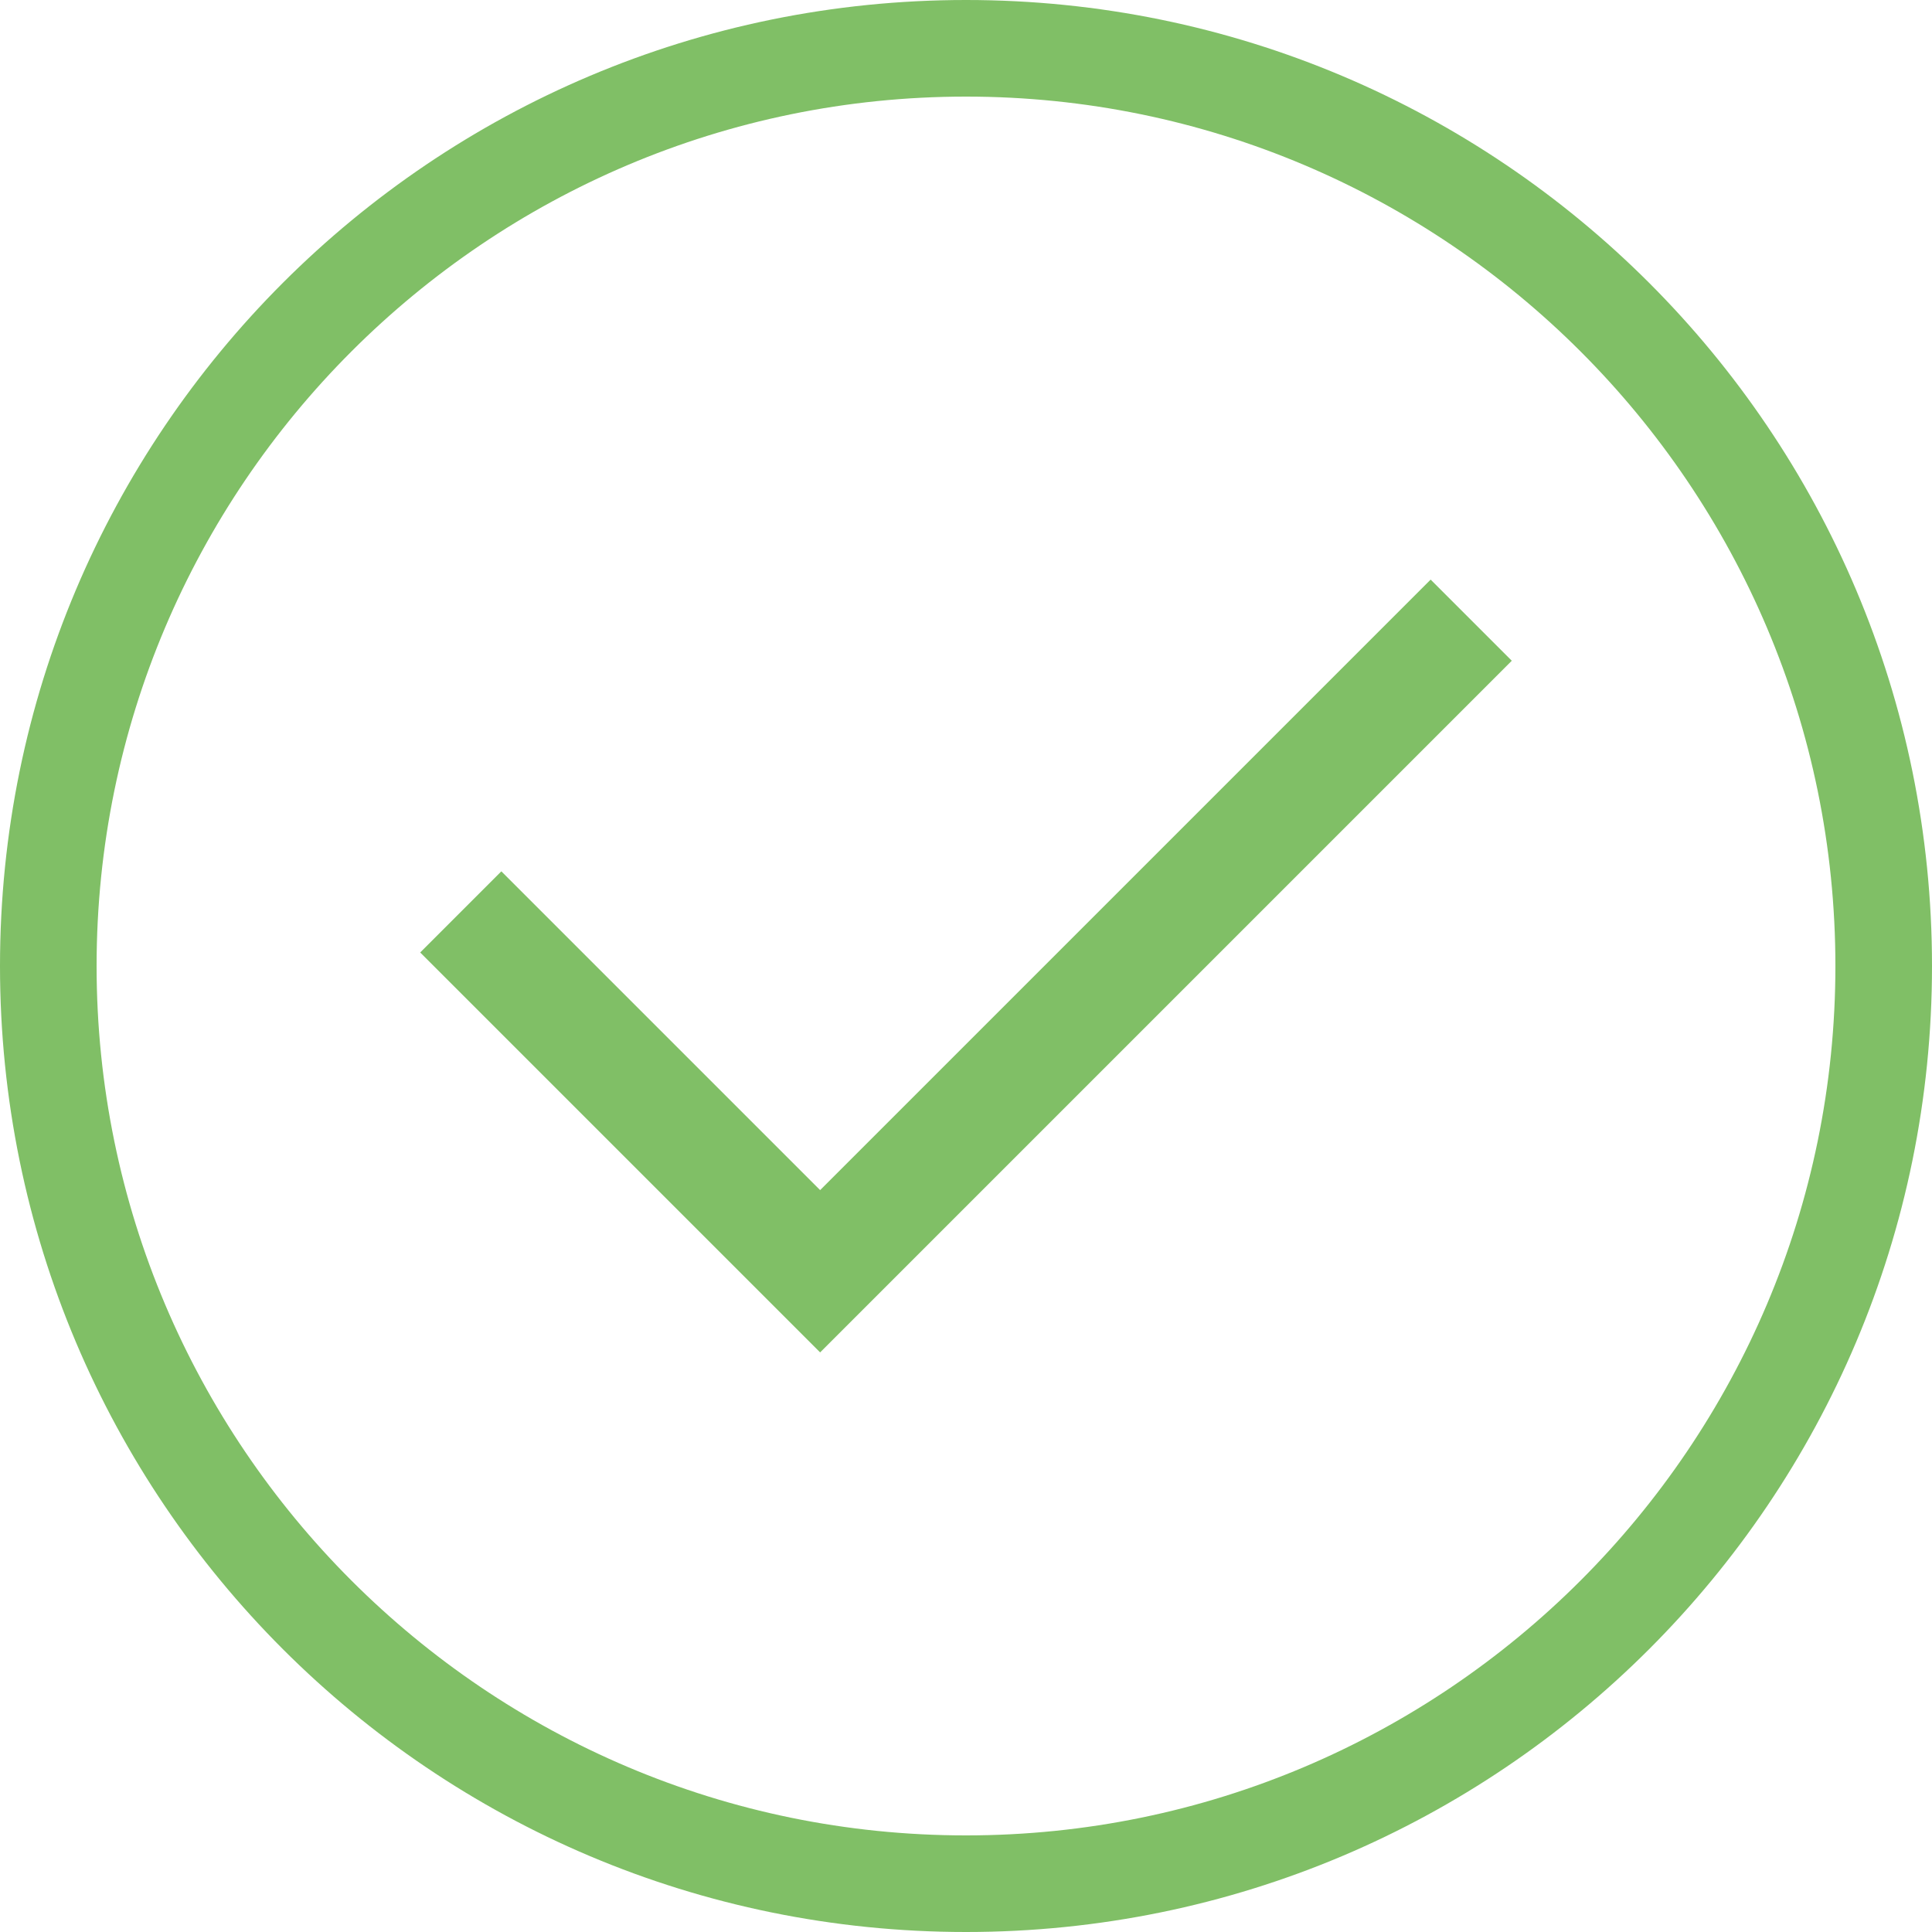
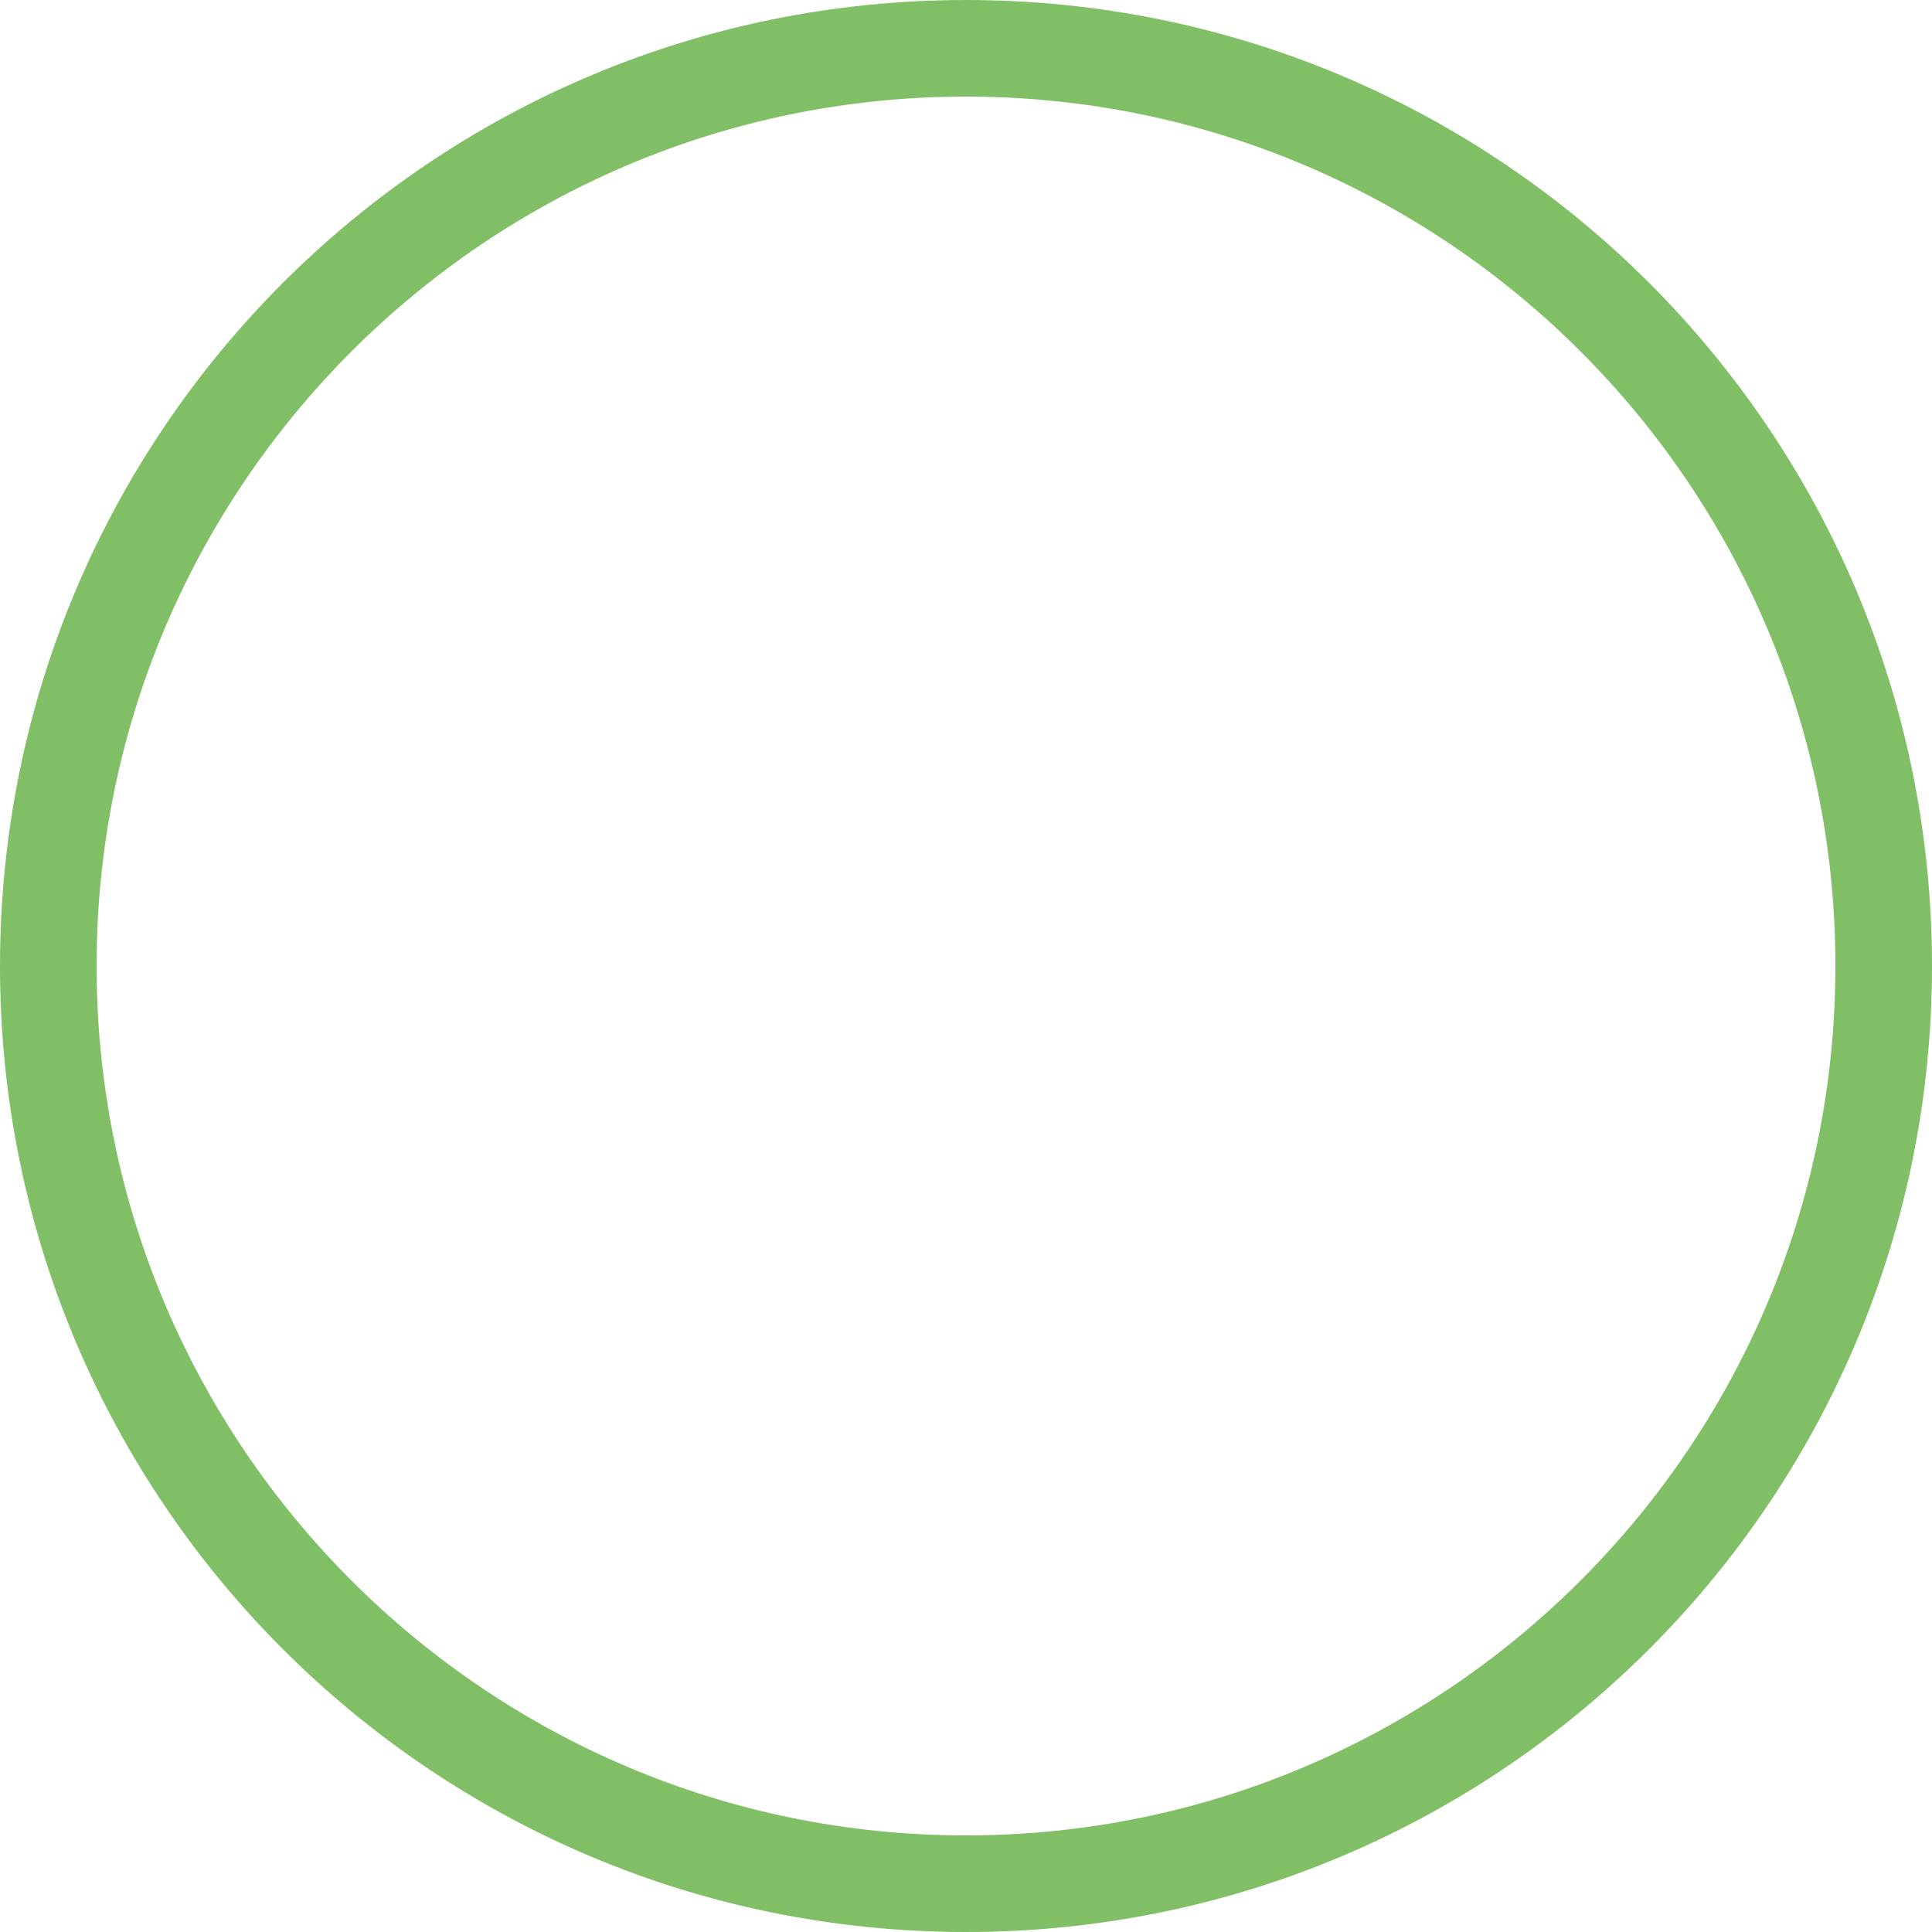
<svg xmlns="http://www.w3.org/2000/svg" version="1.1" id="Layer_1" x="0px" y="0px" viewBox="0 0 40 40" style="enable-background:new 0 0 40 40;" xml:space="preserve">
  <style type="text/css">
	.st0{fill:#80BF66;}
</style>
-   <polygon class="st0" points="29.62,12 16.98,24.64 10.38,18.04 8.7,19.72 16.98,28 31.3,13.68 " />
  <g>
    <path class="st0" d="M20,2c9.93,0,18,8.07,18,18s-8.07,18-18,18S2,29.93,2,20S10.07,2,20,2 M20,0C8.95,0,0,8.95,0,20s8.95,20,20,20   s20-8.95,20-20S31.05,0,20,0L20,0z" />
  </g>
</svg>